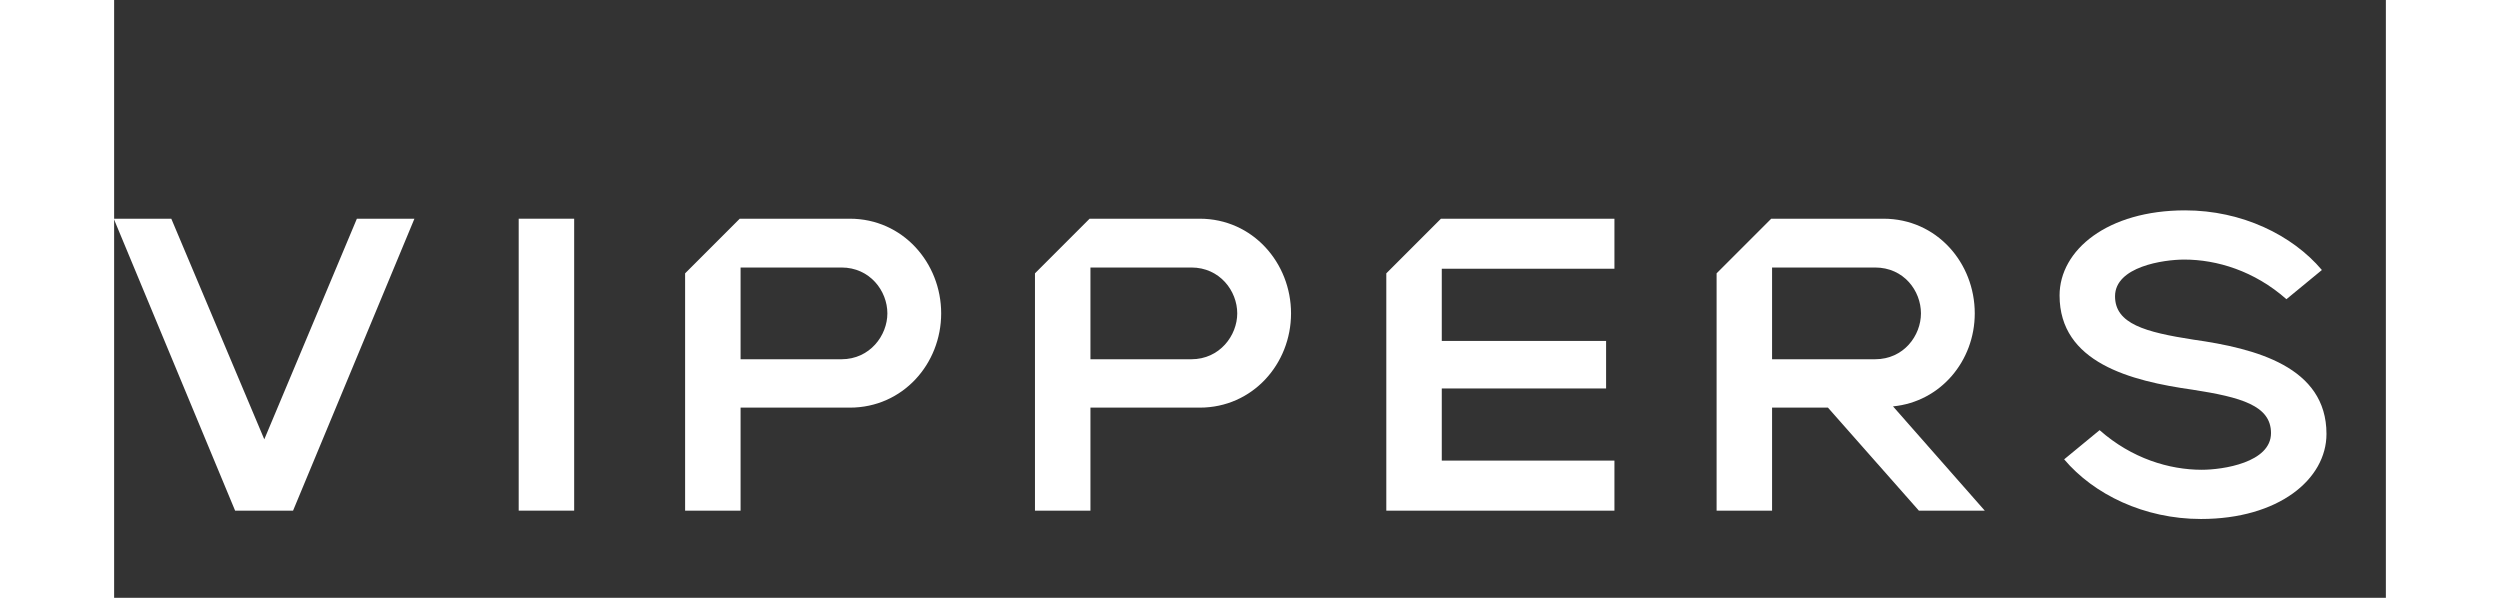
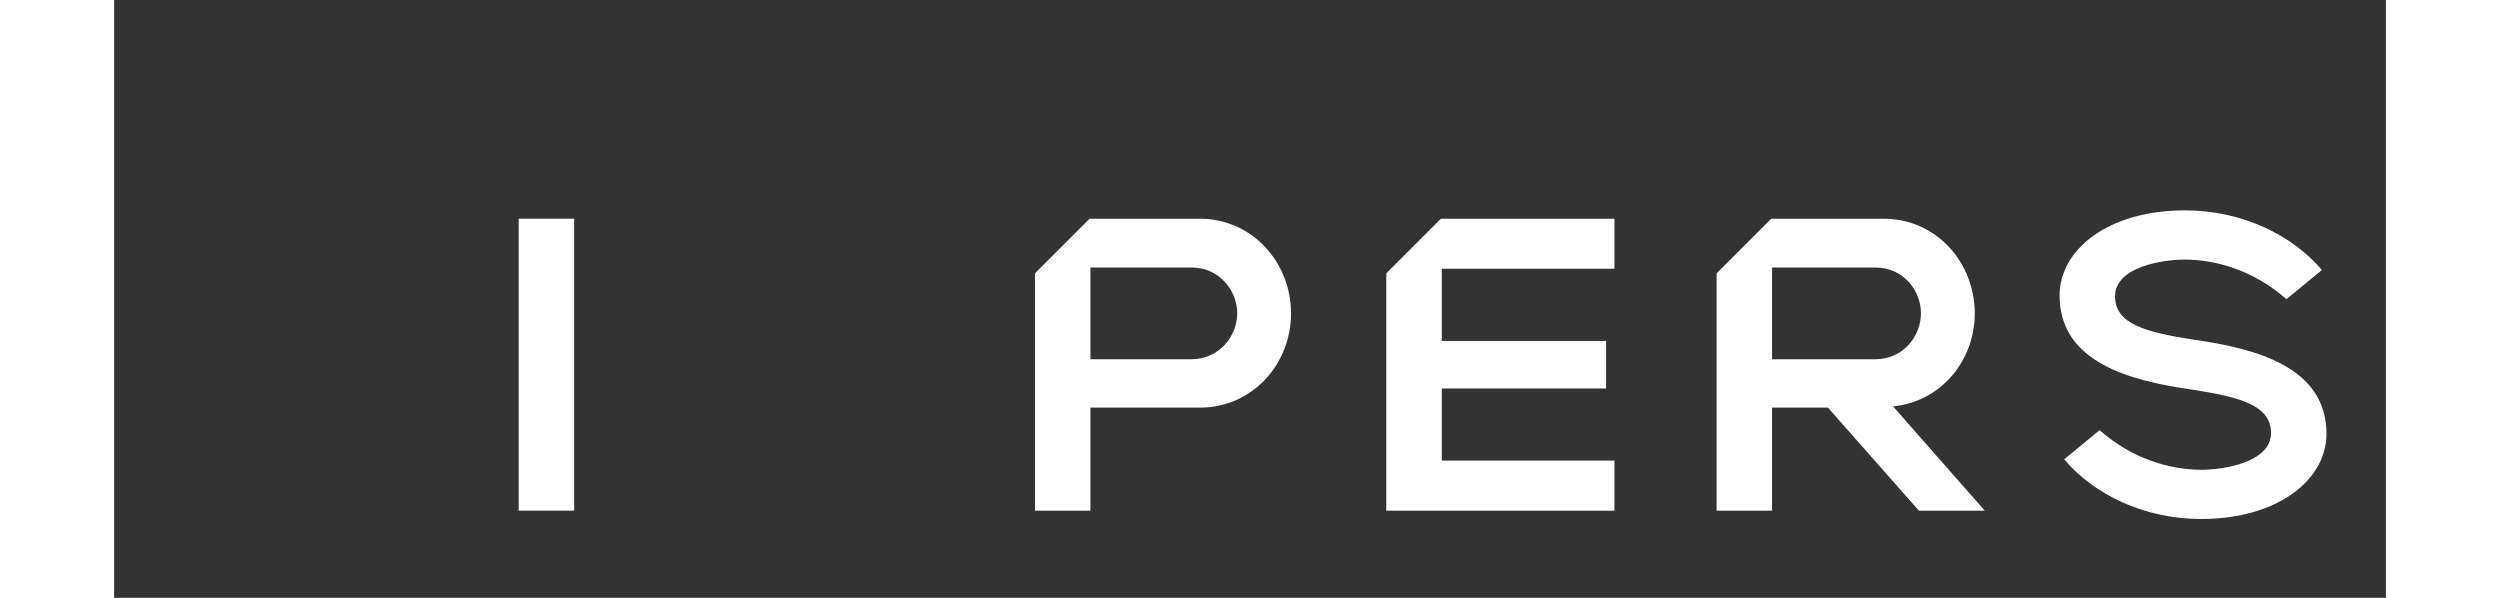
<svg xmlns="http://www.w3.org/2000/svg" width="138" height="33" viewBox="128 40 380 100" fill="none">
  <rect x="128" y="40" width="380" height="100" fill="#333333" stroke="none" />
-   <path d="M127.935 76.584H137.562L153.118 113.487L168.605 76.584H178.232L157.931 125.416H148.235L127.935 76.584Z" fill="white" />
  <path d="M195.673 76.584H204.951V125.416H195.673V76.584Z" fill="white" />
-   <path d="M251.064 76.584H232.647C229.078 80.153 227.078 82.154 223.509 85.722V125.416H232.788V108.185H251.064C259.924 108.185 266.342 100.861 266.342 92.42C266.342 83.979 259.924 76.584 251.064 76.584ZM249.669 100.093H232.788V84.746H249.669C254.413 84.746 257.343 88.653 257.343 92.42C257.343 96.117 254.413 100.093 249.669 100.093Z" fill="white" />
  <path d="M309.588 76.584H291.17C287.602 80.153 285.601 82.154 282.032 85.722V125.416H291.311V108.185H309.588C318.447 108.185 324.865 100.861 324.865 92.42C324.865 83.979 318.447 76.584 309.588 76.584ZM308.193 100.093H291.311V84.746H308.193C312.936 84.746 315.866 88.653 315.866 92.42C315.866 96.117 312.936 100.093 308.193 100.093Z" fill="white" />
  <path d="M349.938 76.584H378.96V84.956H350.079V97.024H377.565V104.977H350.079V117.045H378.96V125.416H340.801V85.721C344.369 82.153 346.37 80.152 349.938 76.584Z" fill="white" />
  <path d="M414.676 108.185H405.328V125.416H396.049V85.721C399.618 82.153 401.618 80.152 405.187 76.584H423.954C432.883 76.584 439.232 83.979 439.232 92.42C439.232 100.372 433.511 107.209 425.558 107.976L440.906 125.416H429.883L414.676 108.185ZM430.232 92.42C430.232 88.653 427.372 84.746 422.559 84.746H405.328V100.093H422.559C427.372 100.093 430.232 96.117 430.232 92.42Z" fill="white" />
  <path d="M460.115 111.952C465.487 116.696 471.766 118.58 477.207 118.58C480.695 118.58 488.787 117.394 488.787 112.441C488.787 107.837 483.764 106.441 475.672 105.186C465.277 103.721 453.419 100.651 453.419 89.42C453.419 81.816 461.441 75.188 474.417 75.188C483.904 75.188 492.345 79.304 497.298 85.165L491.368 90.047C485.997 85.304 479.718 83.42 474.277 83.42C470.789 83.42 462.697 84.606 462.697 89.559C462.697 94.163 467.719 95.559 475.811 96.814C486.206 98.279 498.065 101.349 498.065 112.581C498.065 120.184 490.043 126.812 477.067 126.812C467.58 126.812 459.139 122.696 454.186 116.835L460.115 111.952Z" fill="white" />
</svg>